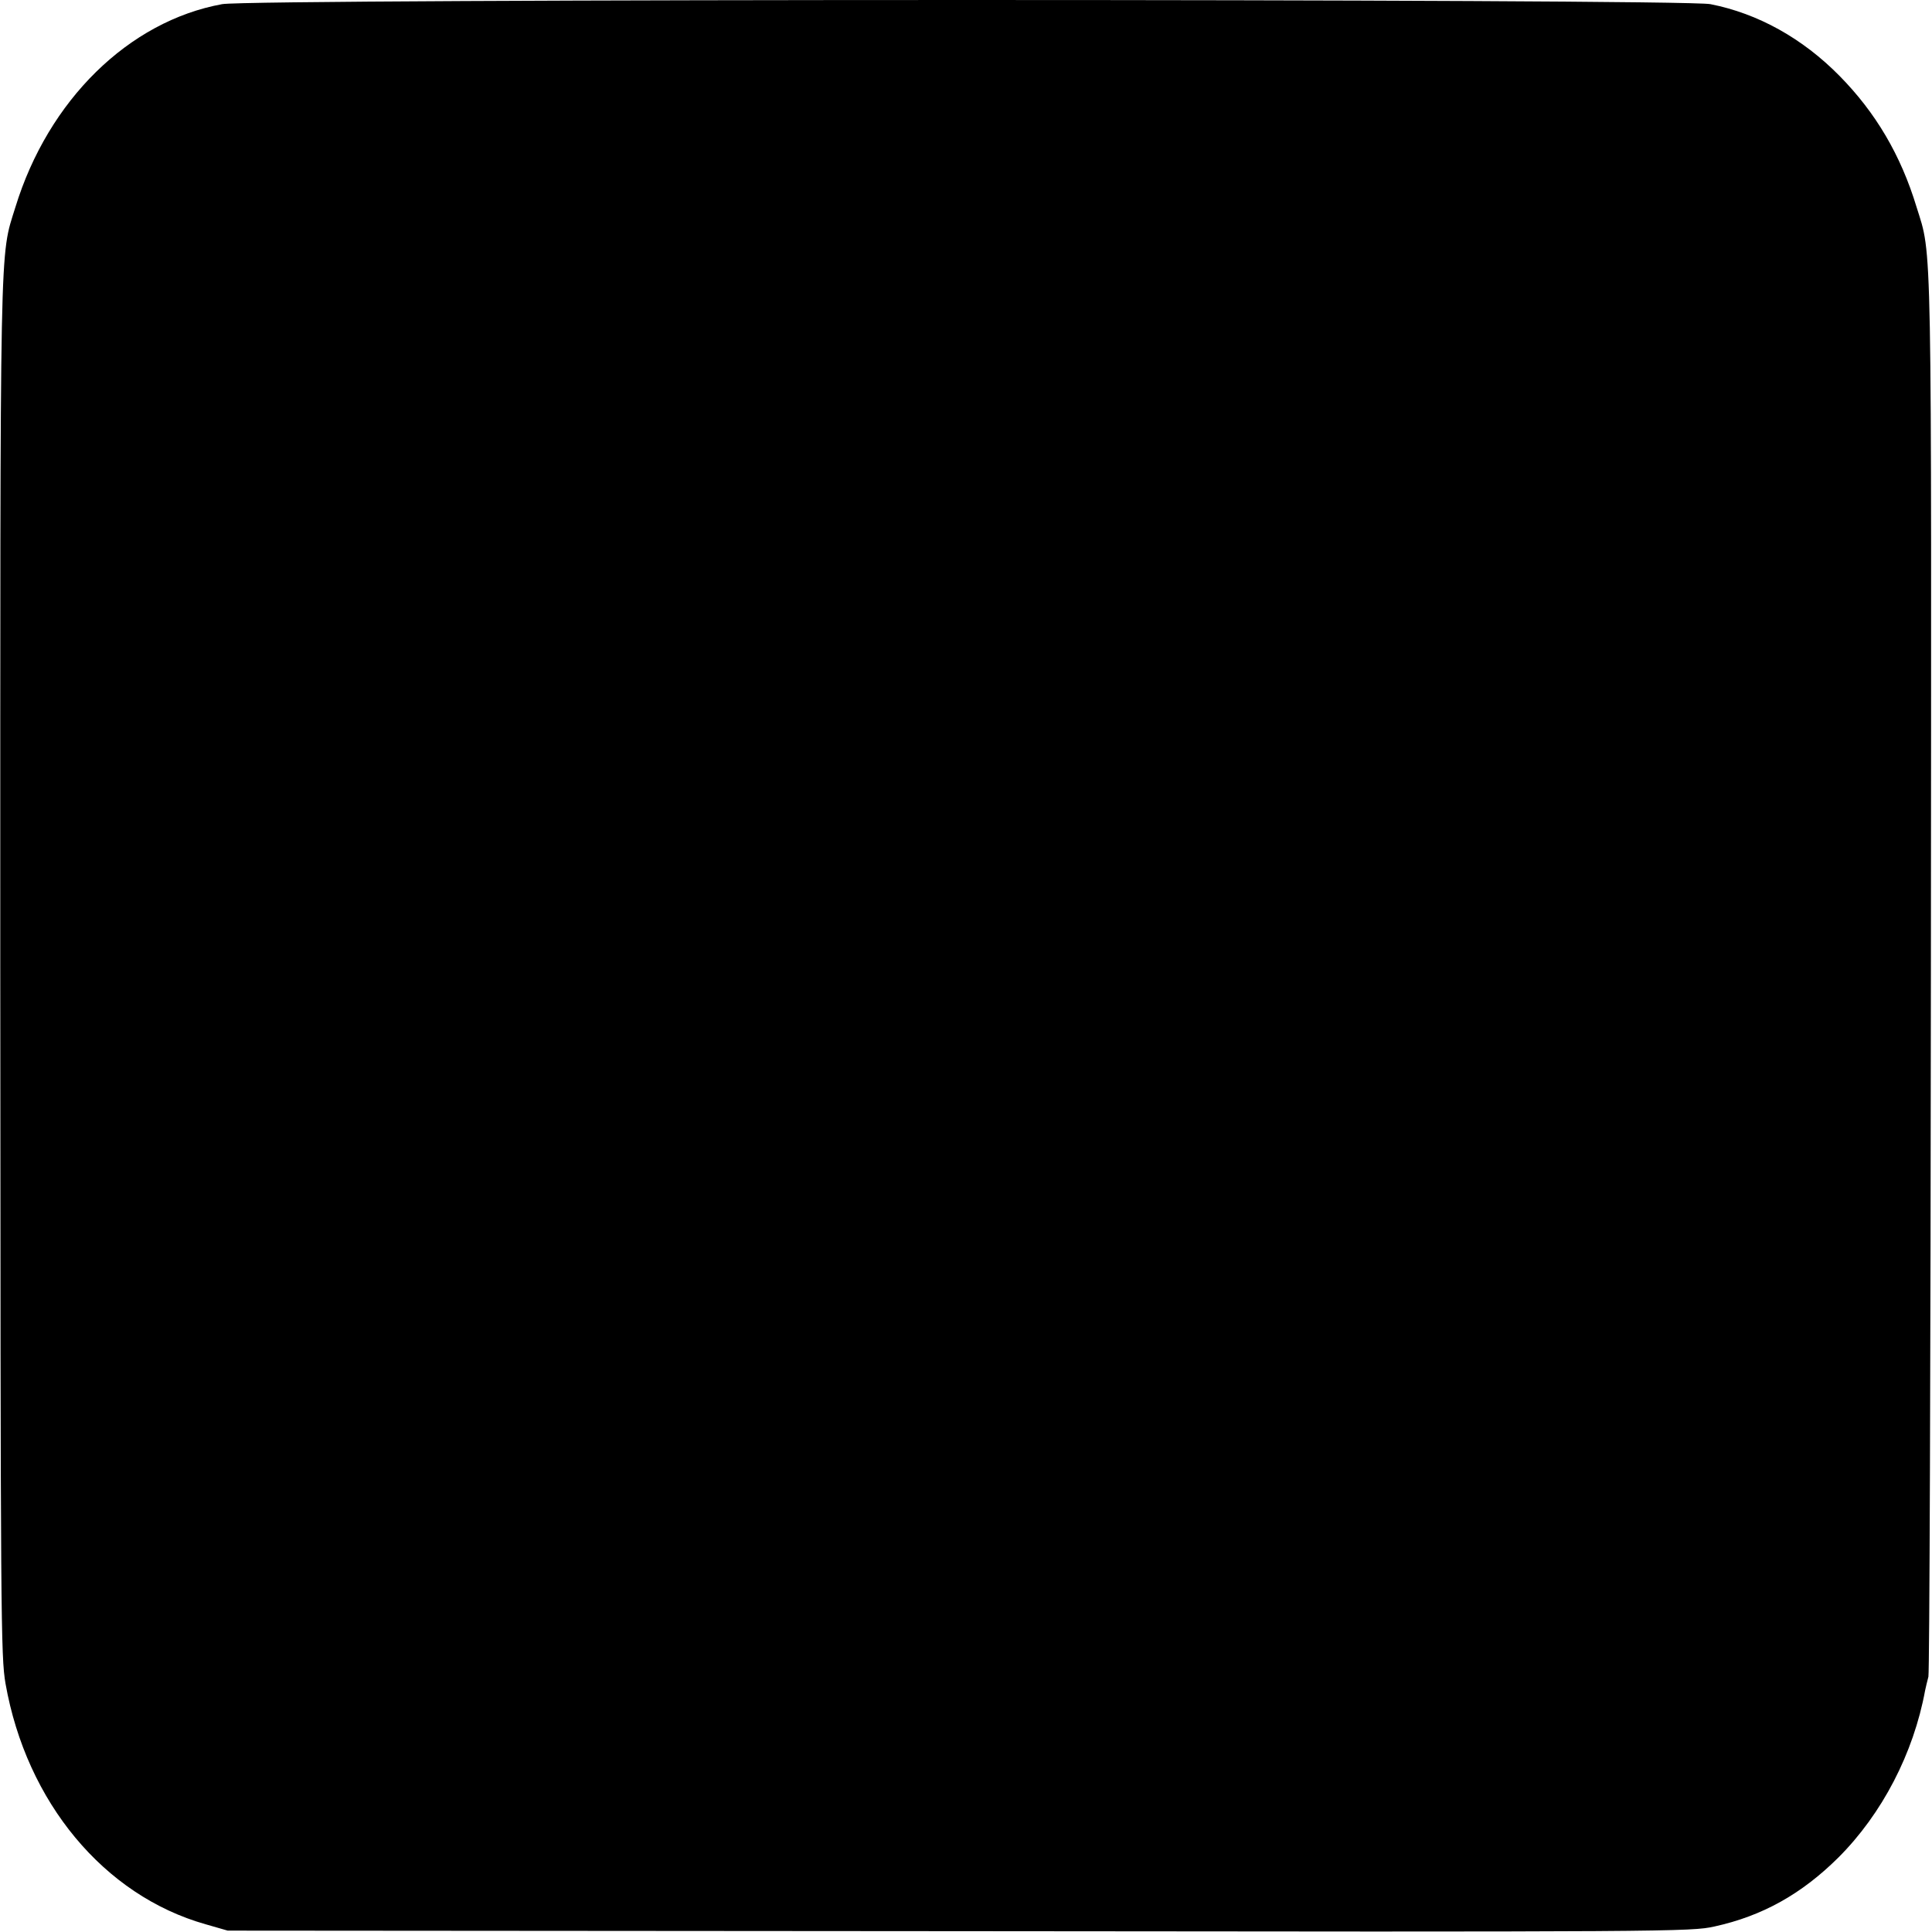
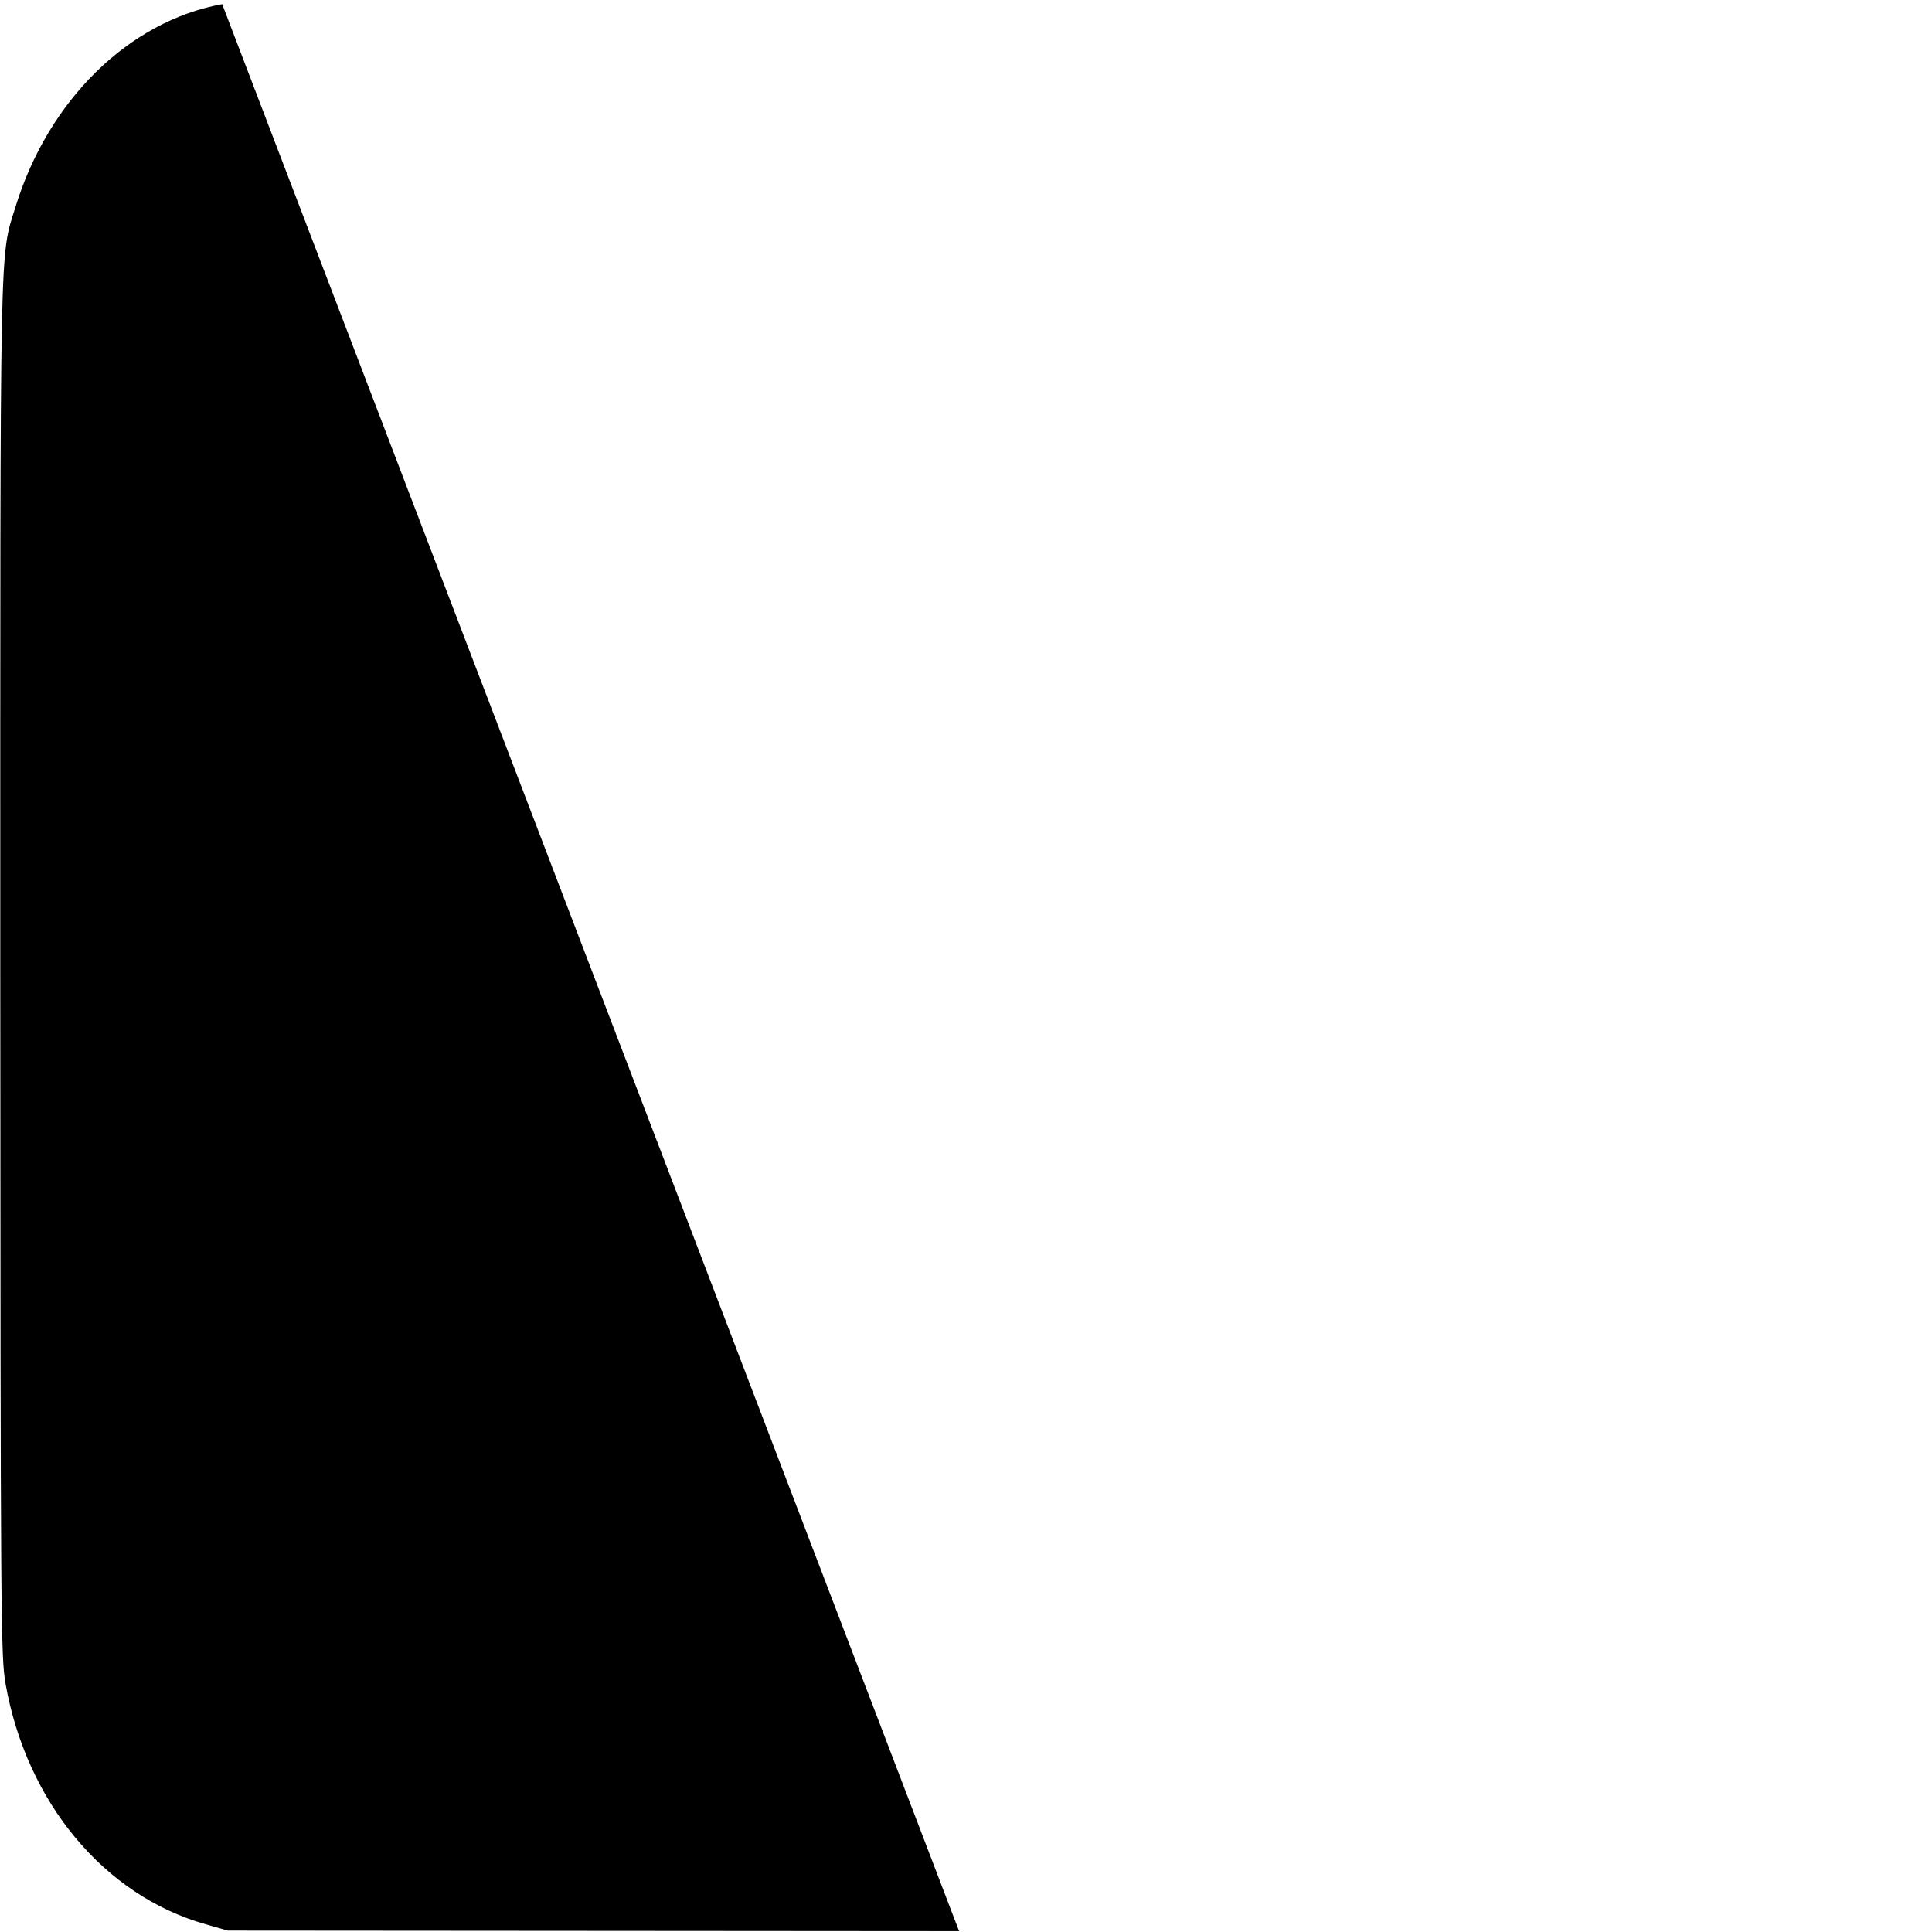
<svg xmlns="http://www.w3.org/2000/svg" version="1.0" width="700pt" height="700pt" viewBox="0 0 700 700" preserveAspectRatio="xMidYMid meet">
  <g transform="translate(0,700) scale(0.1,-0.1)" fill="#000000" stroke="none">
-     <path d="M805 6985 c-339 -62 -630 -348 -749 -735 -58 -187 -55 -60 -55 -2760 1 -2371 2 -2490 19 -2590 76 -430 357 -768 725 -872 l80 -23 2650 -2 c2585 -3 2652 -2 2737 17 173 38 315 117 449 250 158 158 272 377 314 605 2 11 8 34 12 50 4 17 8 1162 9 2545 2 2725 5 2597 -52 2780 -57 188 -148 342 -279 475 -134 136 -295 226 -468 260 -102 20 -5283 20 -5392 0z" />
+     <path d="M805 6985 c-339 -62 -630 -348 -749 -735 -58 -187 -55 -60 -55 -2760 1 -2371 2 -2490 19 -2590 76 -430 357 -768 725 -872 l80 -23 2650 -2 z" />
  </g>
</svg>